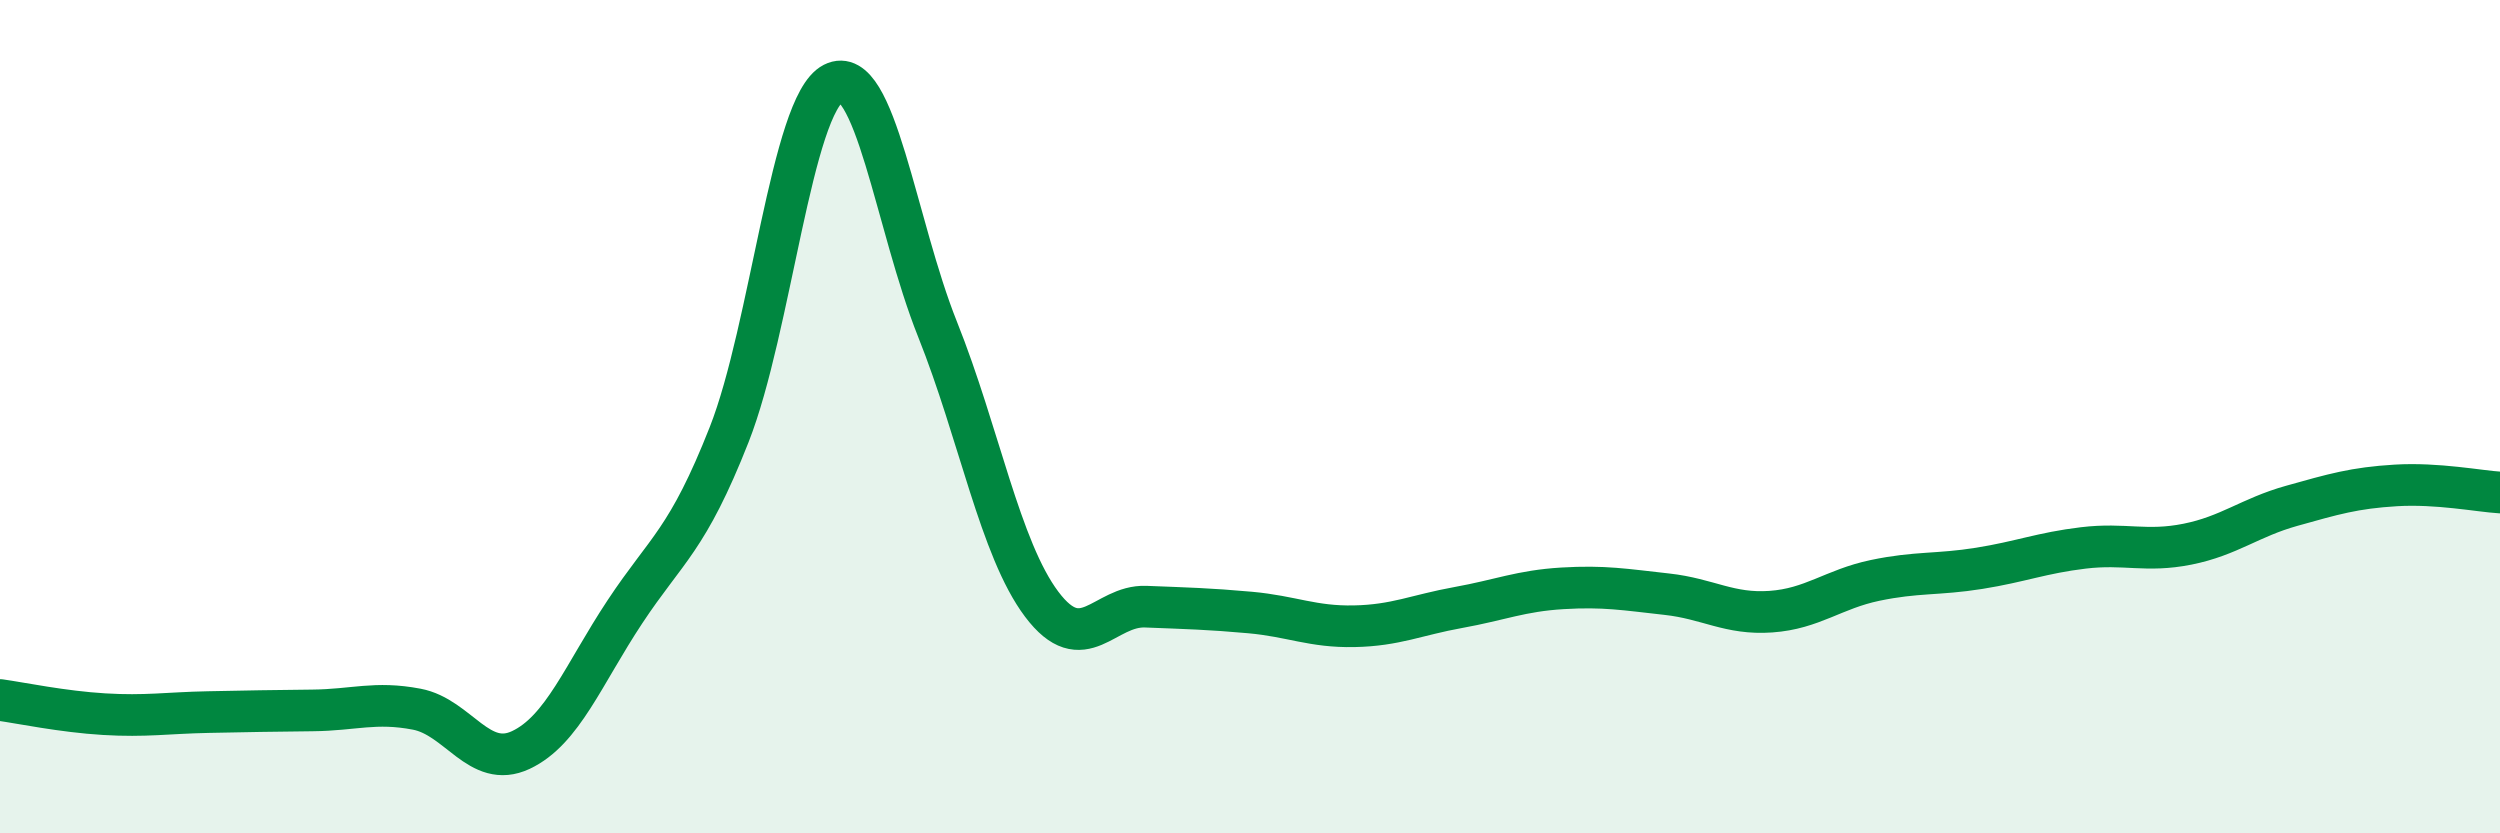
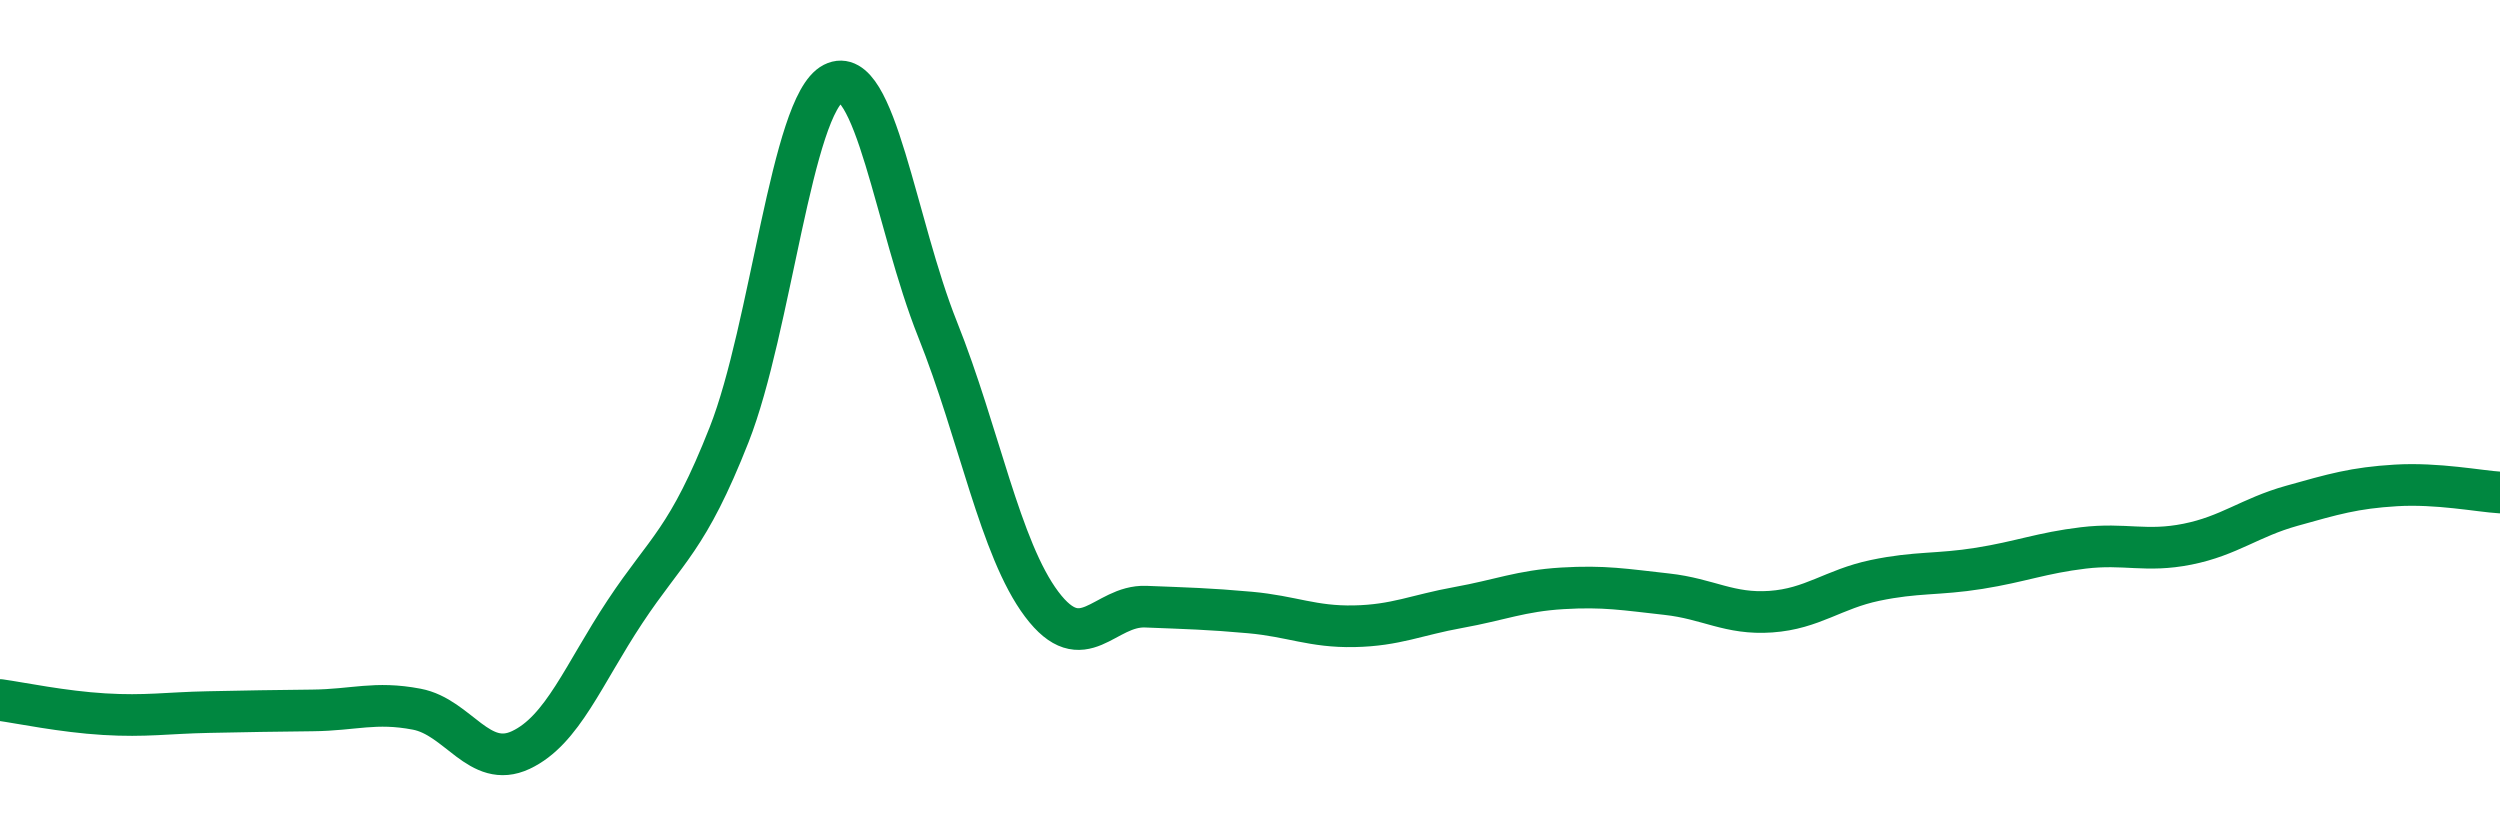
<svg xmlns="http://www.w3.org/2000/svg" width="60" height="20" viewBox="0 0 60 20">
-   <path d="M 0,16.8 C 0.5,16.87 1.5,17.08 2.5,17.14 C 3.5,17.2 4,17.11 5,17.09 C 6,17.07 6.5,17.06 7.5,17.05 C 8.5,17.04 9,16.83 10,17.02 C 11,17.21 11.5,18.47 12.5,18 C 13.5,17.53 14,16.19 15,14.68 C 16,13.17 16.5,12.97 17.5,10.43 C 18.5,7.89 19,2.51 20,2 C 21,1.49 21.5,5.4 22.5,7.9 C 23.5,10.4 24,13.17 25,14.5 C 26,15.83 26.5,14.52 27.5,14.56 C 28.5,14.6 29,14.61 30,14.7 C 31,14.79 31.5,15.05 32.5,15.03 C 33.5,15.01 34,14.76 35,14.58 C 36,14.4 36.5,14.18 37.5,14.12 C 38.5,14.06 39,14.15 40,14.26 C 41,14.37 41.5,14.75 42.5,14.68 C 43.5,14.61 44,14.14 45,13.93 C 46,13.72 46.5,13.8 47.5,13.64 C 48.5,13.48 49,13.27 50,13.15 C 51,13.03 51.5,13.26 52.5,13.06 C 53.5,12.86 54,12.42 55,12.14 C 56,11.86 56.5,11.71 57.5,11.65 C 58.5,11.59 59.5,11.79 60,11.82L60 20L0 20Z" fill="#008740" opacity="0.1" stroke-linecap="round" stroke-linejoin="round" />
  <path d="M 0,16.8 C 0.5,16.87 1.5,17.08 2.5,17.14 C 3.5,17.2 4,17.11 5,17.09 C 6,17.07 6.5,17.06 7.5,17.05 C 8.5,17.04 9,16.83 10,17.02 C 11,17.21 11.5,18.47 12.5,18 C 13.5,17.53 14,16.19 15,14.68 C 16,13.17 16.5,12.97 17.5,10.43 C 18.5,7.89 19,2.51 20,2 C 21,1.49 21.5,5.4 22.5,7.9 C 23.5,10.4 24,13.17 25,14.5 C 26,15.83 26.5,14.52 27.5,14.56 C 28.5,14.6 29,14.61 30,14.7 C 31,14.79 31.5,15.05 32.5,15.03 C 33.5,15.01 34,14.76 35,14.58 C 36,14.4 36.5,14.18 37.5,14.12 C 38.5,14.06 39,14.15 40,14.26 C 41,14.37 41.5,14.75 42.5,14.68 C 43.5,14.61 44,14.14 45,13.93 C 46,13.72 46.5,13.8 47.5,13.64 C 48.5,13.48 49,13.27 50,13.15 C 51,13.03 51.5,13.26 52.5,13.06 C 53.5,12.86 54,12.42 55,12.14 C 56,11.86 56.5,11.71 57.5,11.65 C 58.5,11.59 59.5,11.79 60,11.82" stroke="#008740" stroke-width="1" fill="none" stroke-linecap="round" stroke-linejoin="round" />
</svg>